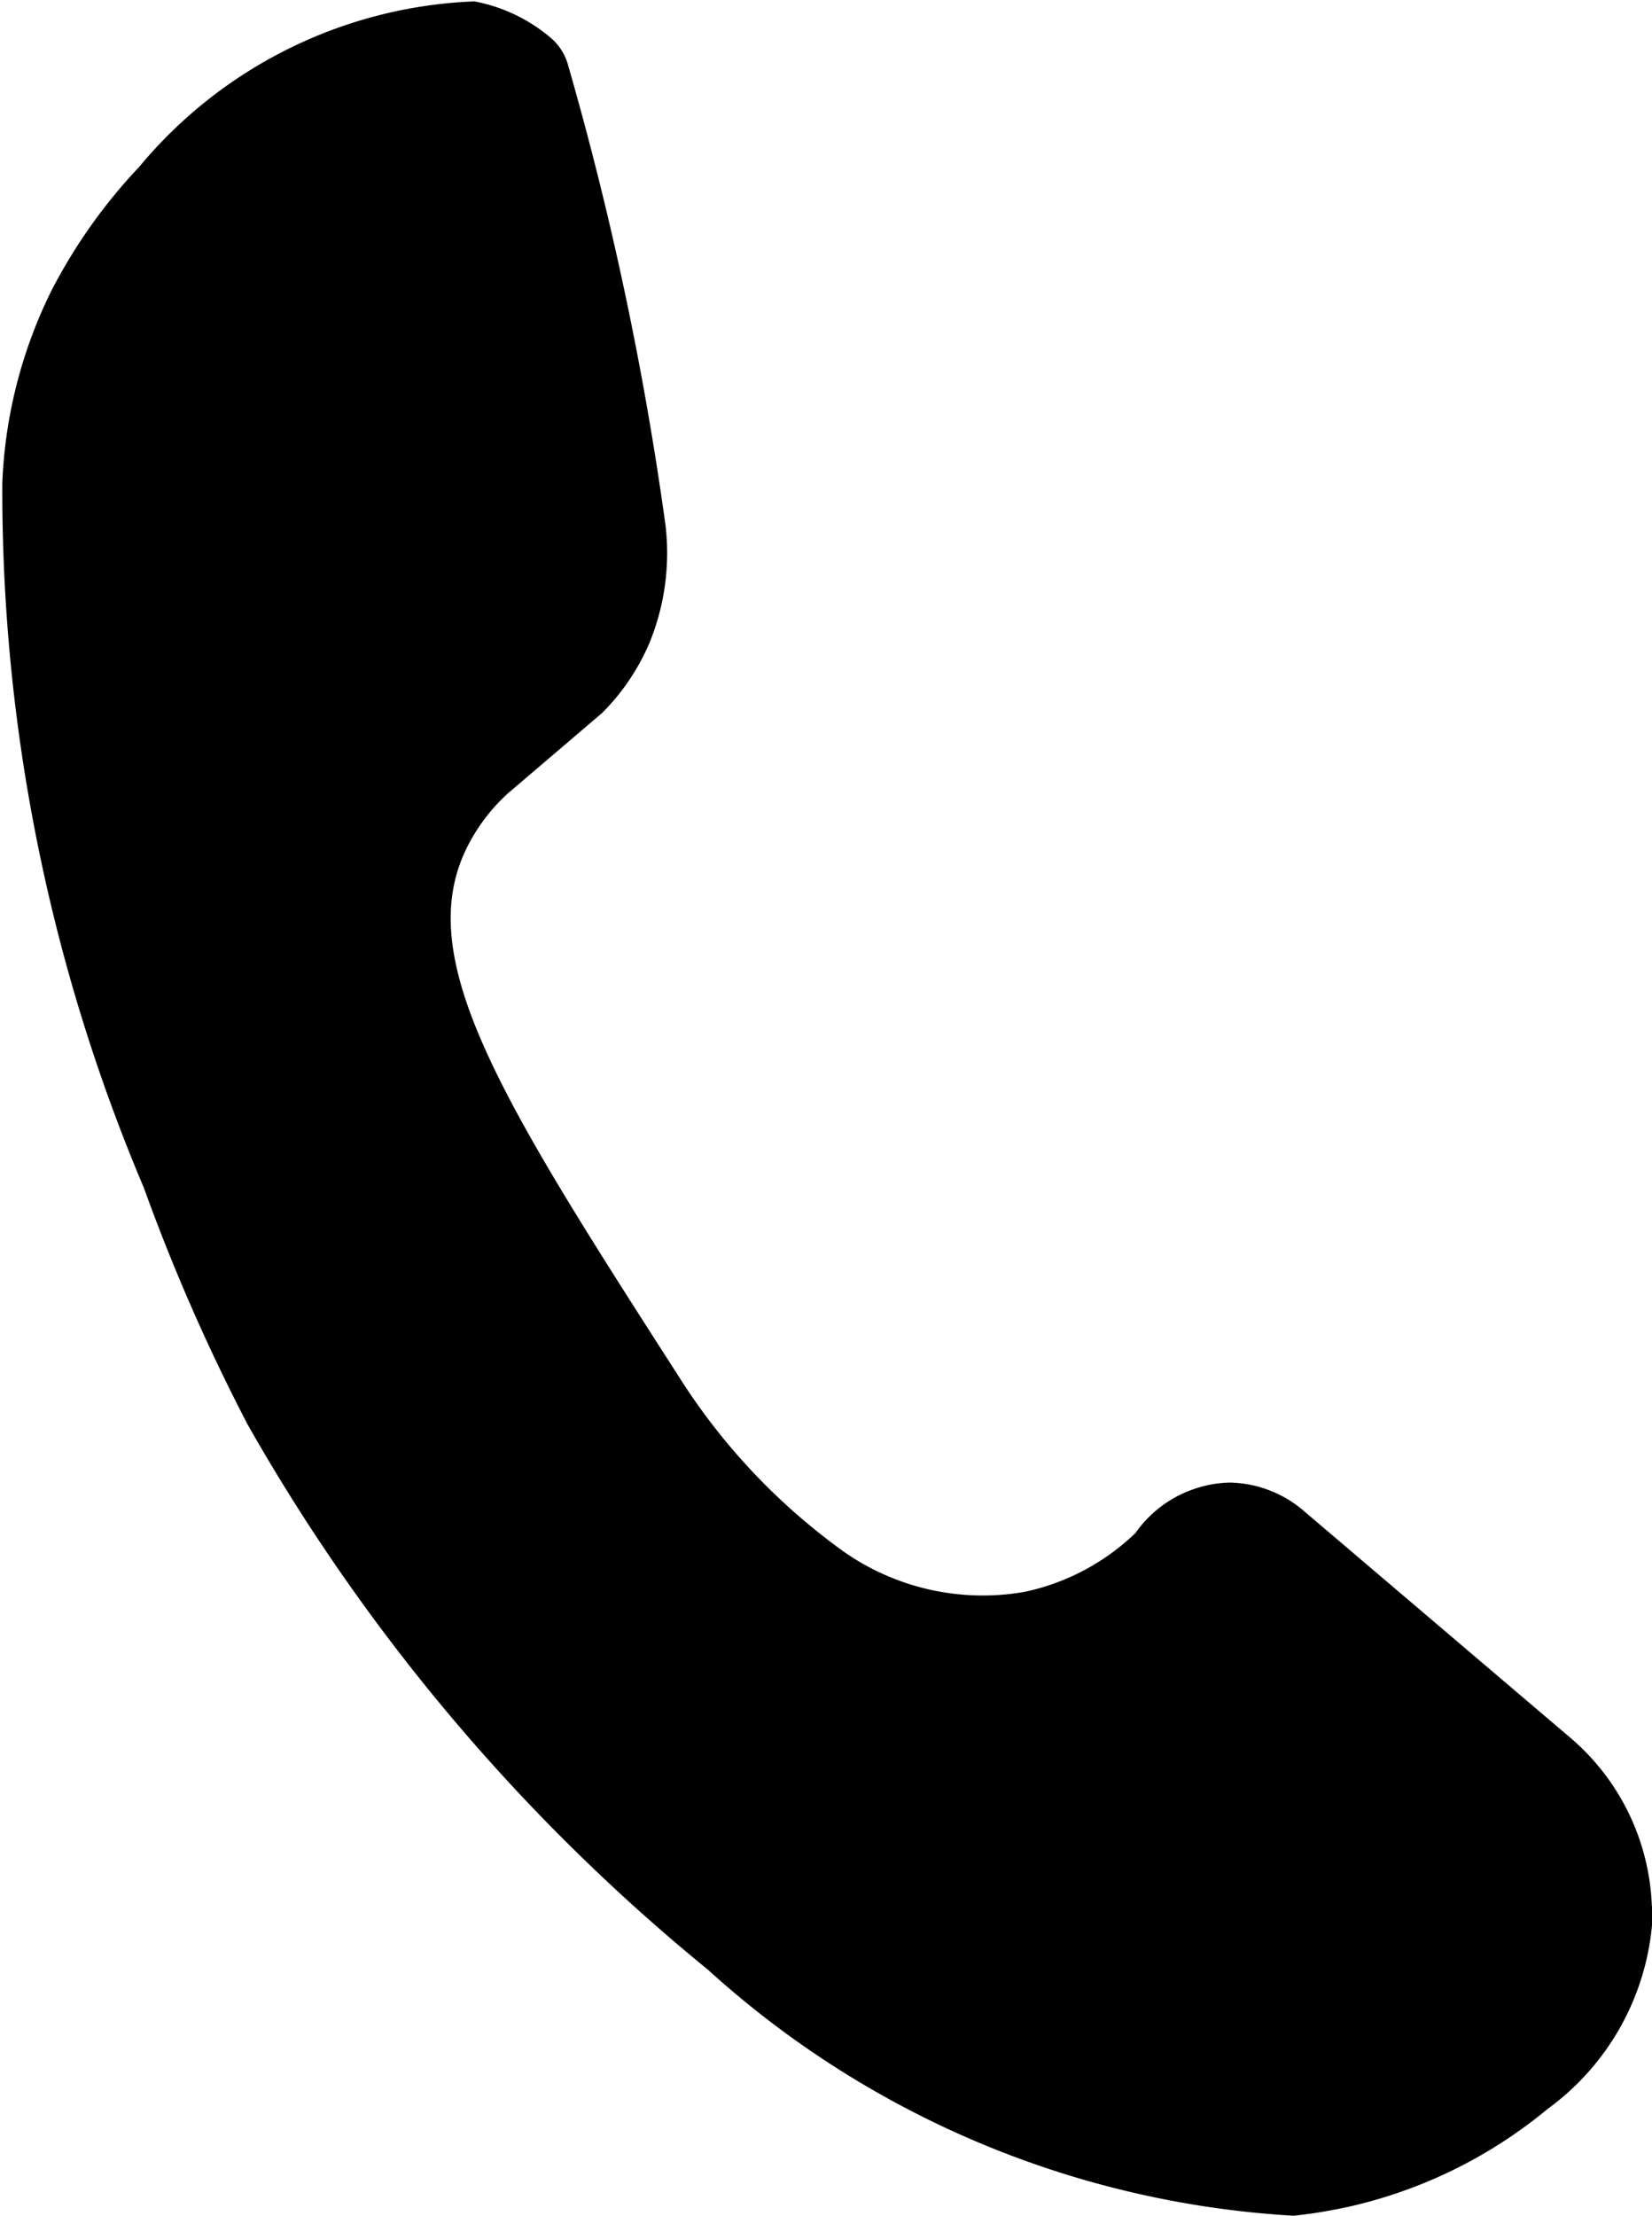
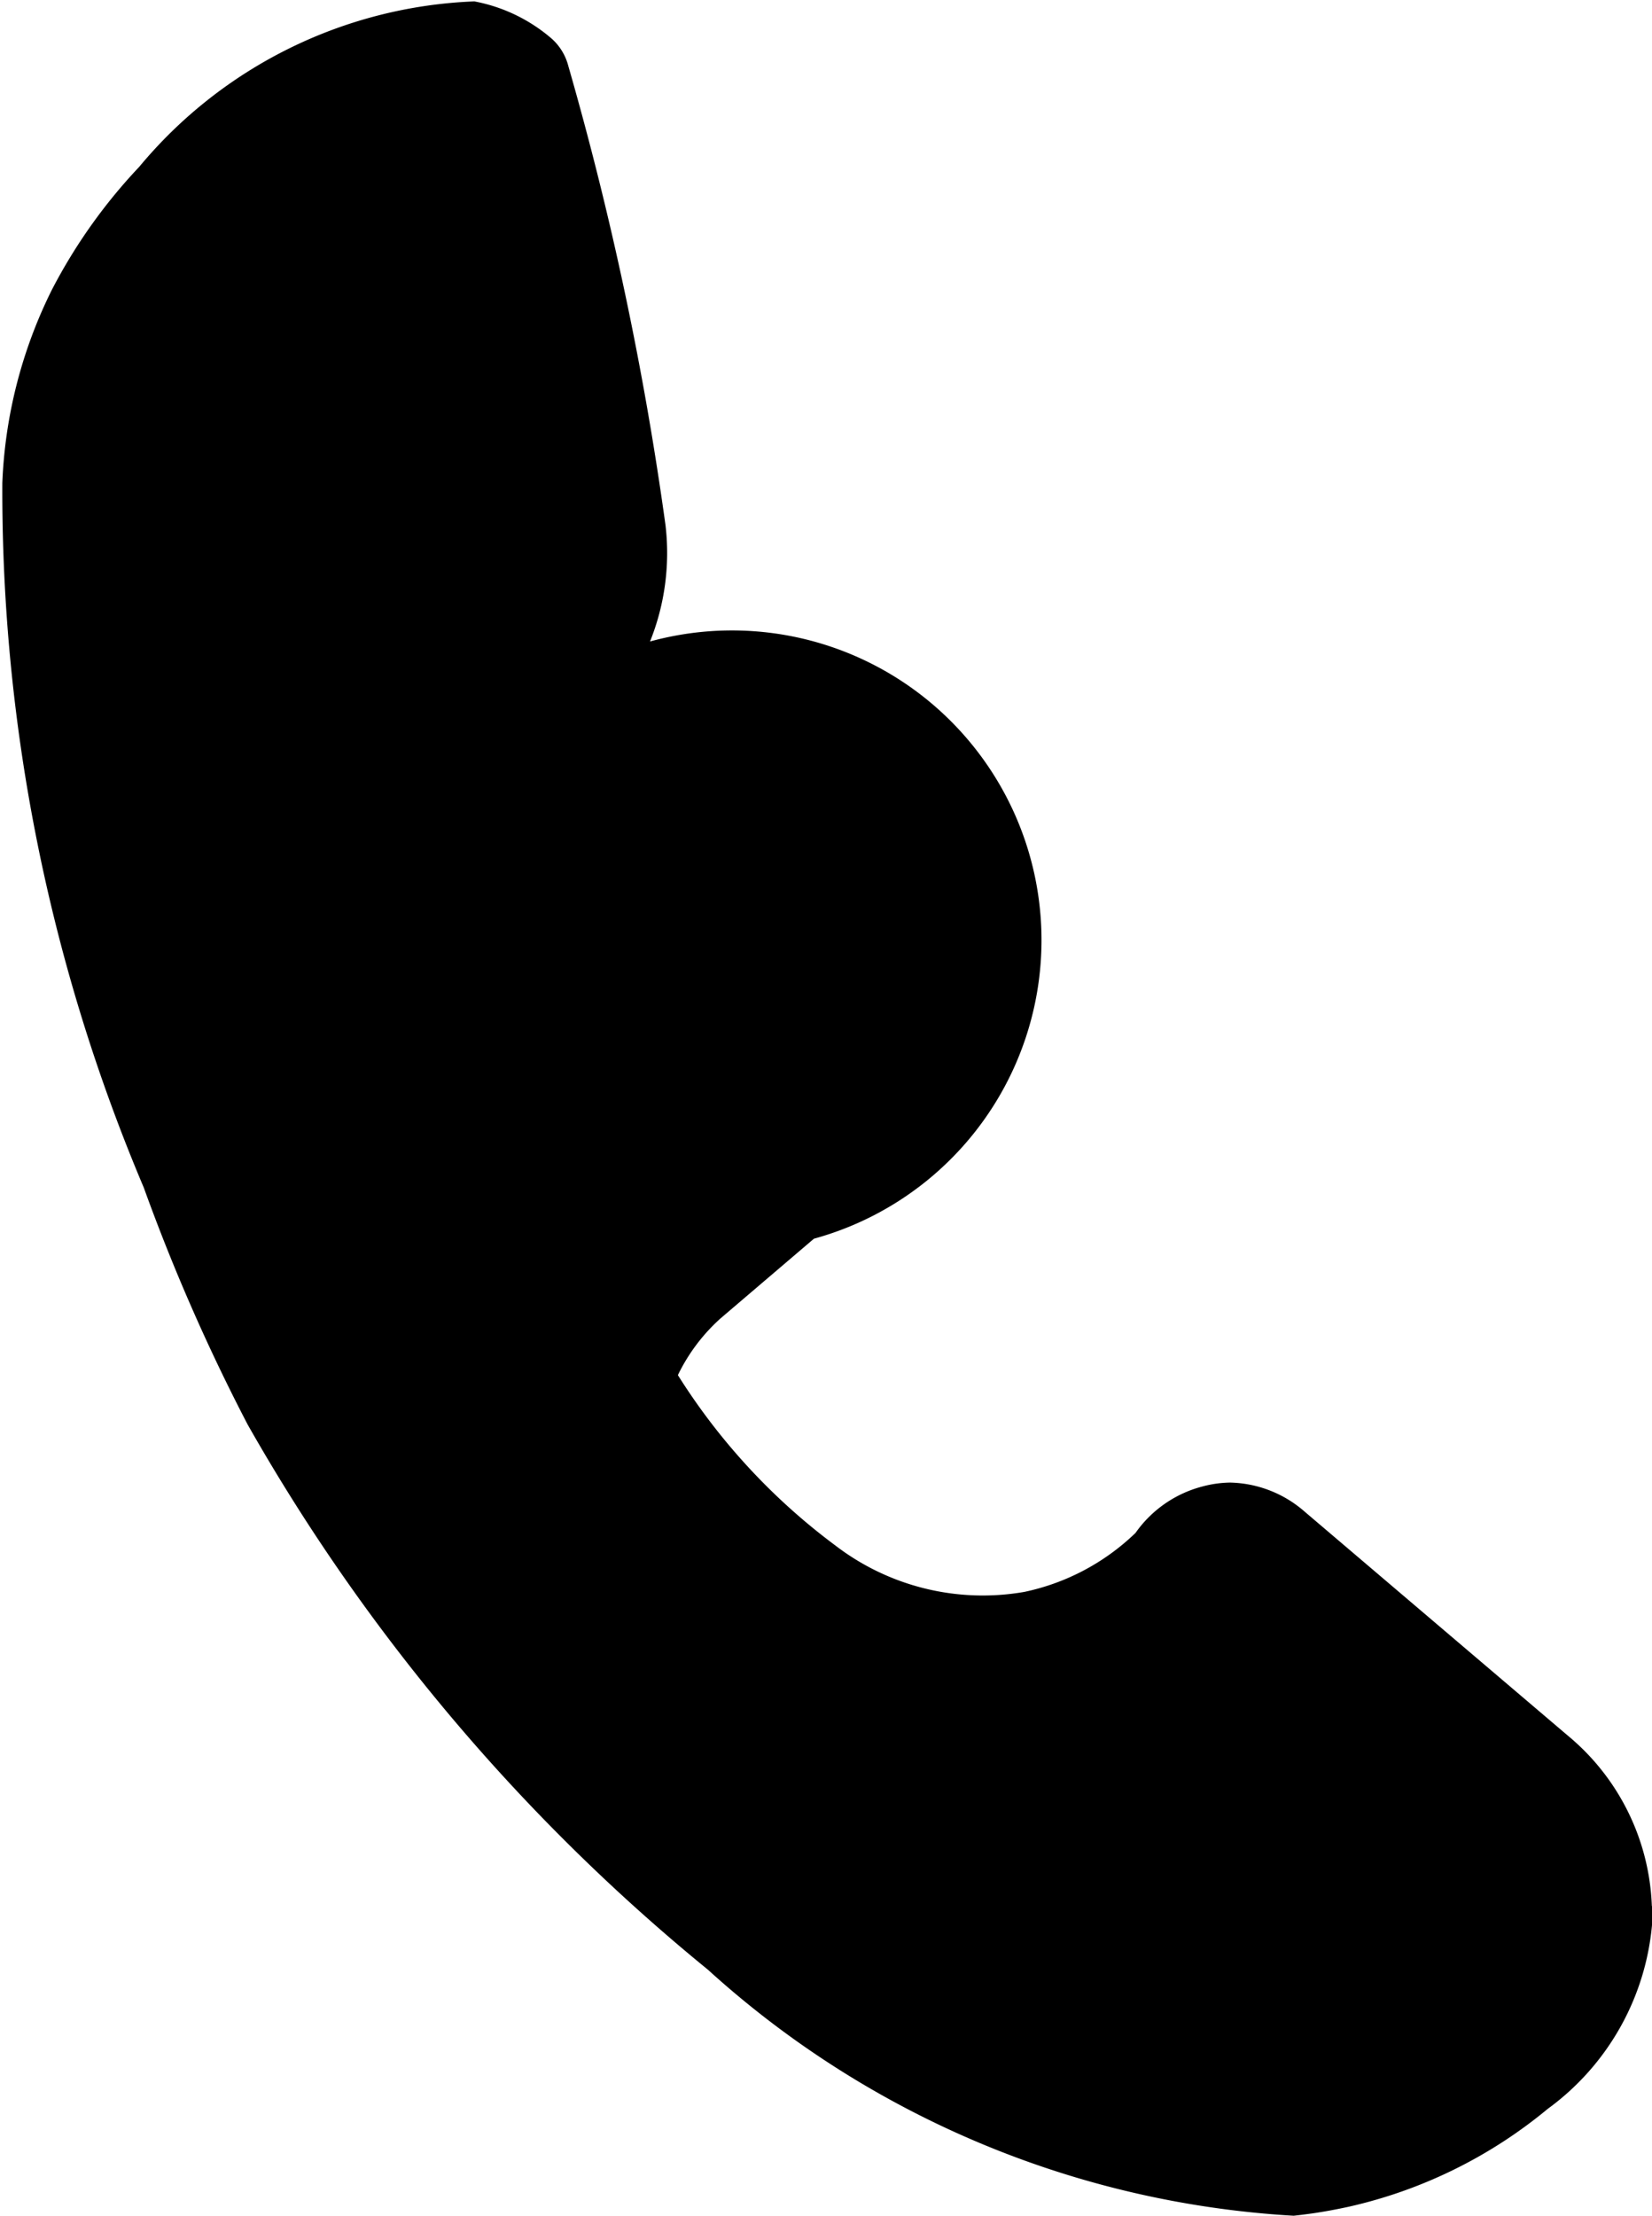
<svg xmlns="http://www.w3.org/2000/svg" width="10.674" height="14.313" viewBox="0 0 10.674 14.313">
-   <path id="Path_7231" data-name="Path 7231" d="M10.673,12.31a1.5,1.5,0,0,0-.542-1.1L8.43,9.763a.755.755,0,0,0-.482-.188A.726.726,0,0,0,7.77,9.6a.763.763,0,0,0-.433.3,1.47,1.47,0,0,1-.718.381,1.566,1.566,0,0,1-1.222-.3,4.066,4.066,0,0,1-1.017-1.1C3.235,7.1,2.669,6.2,3.011,5.486a1.186,1.186,0,0,1,.274-.365l.605-.516A1.43,1.43,0,0,0,4.2,4.143,1.533,1.533,0,0,0,4.3,3.392,21.227,21.227,0,0,0,3.672.426.355.355,0,0,0,3.565.25a1.065,1.065,0,0,0-.5-.241A2.964,2.964,0,0,0,.9,1.077a3.5,3.5,0,0,0-.564.793A3.064,3.064,0,0,0,.015,3.119,11.538,11.538,0,0,0,.929,7.67,12.5,12.5,0,0,0,1.6,9.2a12.5,12.5,0,0,0,2.974,3.521A6.157,6.157,0,0,0,8.359,14.31c.064-.007.127-.016.127-.016.074-.011.15-.025.228-.042A3.071,3.071,0,0,0,10,13.62a1.654,1.654,0,0,0,.677-1.224c0-.029,0-.058,0-.086" transform="translate(0 0)" />
+   <path id="Path_7231" data-name="Path 7231" d="M10.673,12.31a1.5,1.5,0,0,0-.542-1.1L8.43,9.763a.755.755,0,0,0-.482-.188A.726.726,0,0,0,7.77,9.6a.763.763,0,0,0-.433.3,1.47,1.47,0,0,1-.718.381,1.566,1.566,0,0,1-1.222-.3,4.066,4.066,0,0,1-1.017-1.1a1.186,1.186,0,0,1,.274-.365l.605-.516A1.43,1.43,0,0,0,4.2,4.143,1.533,1.533,0,0,0,4.3,3.392,21.227,21.227,0,0,0,3.672.426.355.355,0,0,0,3.565.25a1.065,1.065,0,0,0-.5-.241A2.964,2.964,0,0,0,.9,1.077a3.5,3.5,0,0,0-.564.793A3.064,3.064,0,0,0,.015,3.119,11.538,11.538,0,0,0,.929,7.67,12.5,12.5,0,0,0,1.6,9.2a12.5,12.5,0,0,0,2.974,3.521A6.157,6.157,0,0,0,8.359,14.31c.064-.007.127-.016.127-.016.074-.011.15-.025.228-.042A3.071,3.071,0,0,0,10,13.62a1.654,1.654,0,0,0,.677-1.224c0-.029,0-.058,0-.086" transform="translate(0 0)" />
</svg>